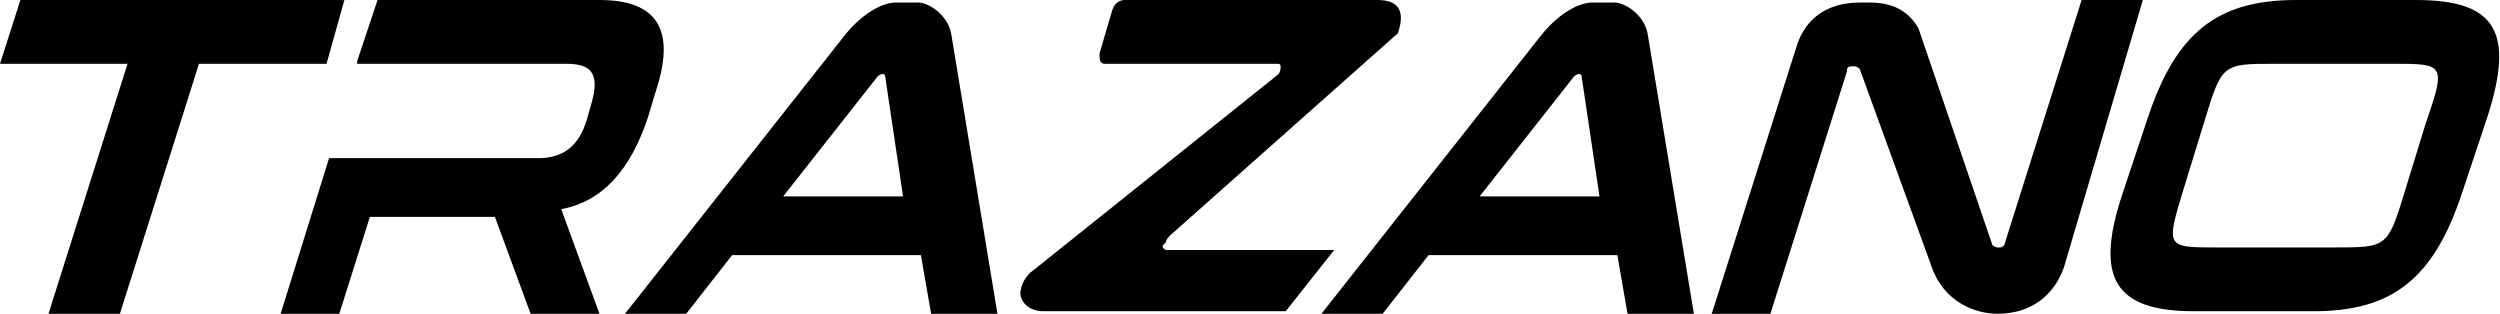
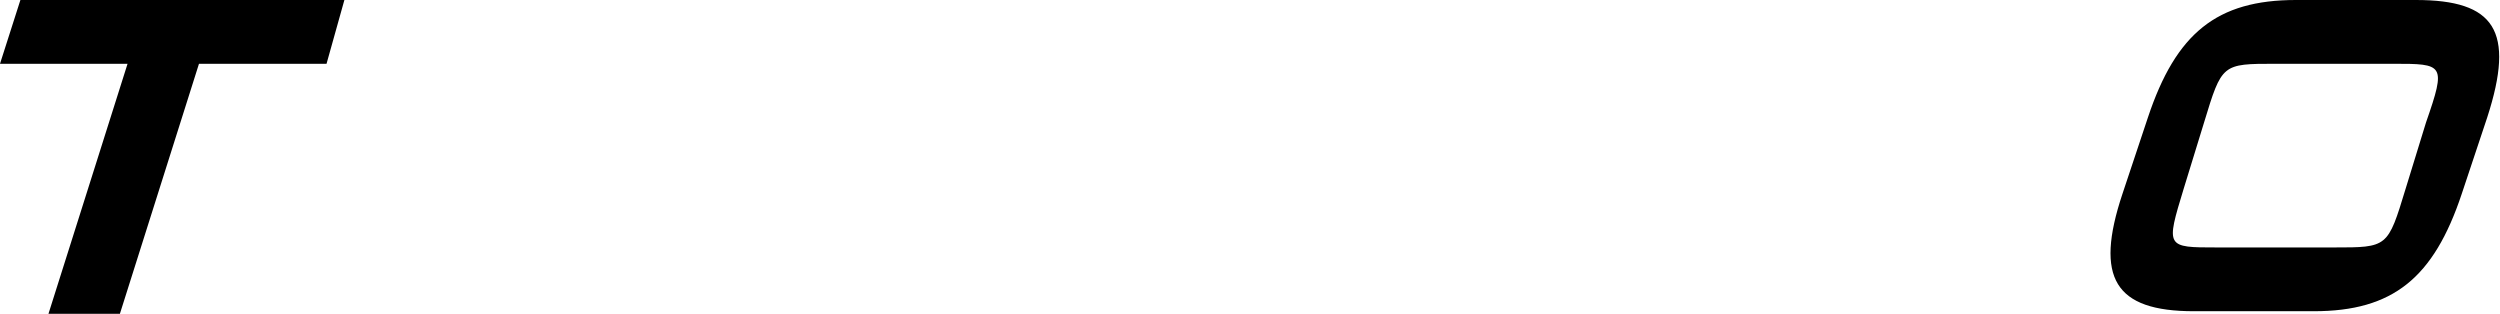
<svg xmlns="http://www.w3.org/2000/svg" id="Layer_1" version="1.1" viewBox="0 0 98 12.3">
  <path d="M.8,0L0,2.5h5L1.9,12.3h2.8L7.8,2.5h5S13.5,0,13.5,0H.8Z" />
-   <path d="M14,2.5h8.2c1,0,1.3.4,1,1.5l-.2.7c-.3,1-.9,1.5-1.9,1.5h-4.1s-4.1,0-4.1,0l-1.9,6.1h2.3l1.2-3.8h4.9l1.4,3.8s2.7,0,2.7,0l-1.5-4.1c1.6-.3,2.7-1.5,3.4-3.6l.3-1c.8-2.4.1-3.6-2.2-3.6h-8.7l-.8,2.4Z" />
-   <path d="M26.9,12.3l1.8-2.3h7.4l.4,2.3h2.6l-1.8-10.9c-.1-.8-.9-1.3-1.3-1.3h-.9c-.4,0-1.2.3-2,1.3l-8.6,10.9h2.5ZM30.7,7.7l3.7-4.7c0,0,.1-.1.2-.1h0c0,0,.1,0,.1.1l.7,4.7h-4.8Z" />
-   <path d="M54.2,12.3l1.8-2.3h7.4l.4,2.3h2.6l-1.8-10.9c-.1-.8-.9-1.3-1.3-1.3h-.9c-.4,0-1.2.3-2,1.3l-8.6,10.9h2.5ZM58,7.7l3.7-4.7c0,0,.1-.1.2-.1h0c0,0,.1,0,.1.1l.7,4.7h-4.8Z" />
-   <path d="M45.7,9.5c0-.1.1-.2.2-.3l8.9-7.9c.3-.9,0-1.3-.8-1.3h-9.9c-.2,0-.4.1-.5.4l-.5,1.7c0,.2,0,.4.2.4h6.8c0,0,.1,0,.1.1h0c0,.3-.1.3-.2.4l-9.5,7.6c-.3.2-.5.6-.5.9s.3.7.9.7h9.5l1.9-2.4h-6.6c0,0-.2-.1-.1-.2h0Z" />
-   <path d="M81.6,0l-3,9.5c0,.1-.1.2-.2.2h-.1c0,0-.1,0-.2-.1l-2.9-8.5c-.3-.5-.8-1-1.9-1h-.4c-1,0-2.1.4-2.5,1.8l-3.3,10.4h2.3l3-9.5c0-.1,0-.2.2-.2h.1c0,0,.1,0,.2.1l2.8,7.7c.5,1.5,1.8,1.9,2.6,1.9h0c1.3,0,2.2-.7,2.6-1.8L84,0h-2.3Z" />
  <path d="M94.7,0h-4.7c-3.1,0-4.7,1.3-5.8,4.6l-1,3c-1.1,3.3-.3,4.6,2.8,4.6h4.7c3.1,0,4.7-1.3,5.8-4.6l1-3c1.1-3.4.3-4.6-2.8-4.6ZM95.1,4.8l-.8,2.6c-.7,2.3-.7,2.3-2.8,2.3h-4.6c-2,0-2,0-1.3-2.3l.8-2.6c.7-2.3.7-2.3,2.8-2.3h4.6c2,0,2.1,0,1.3,2.3Z" />
</svg>